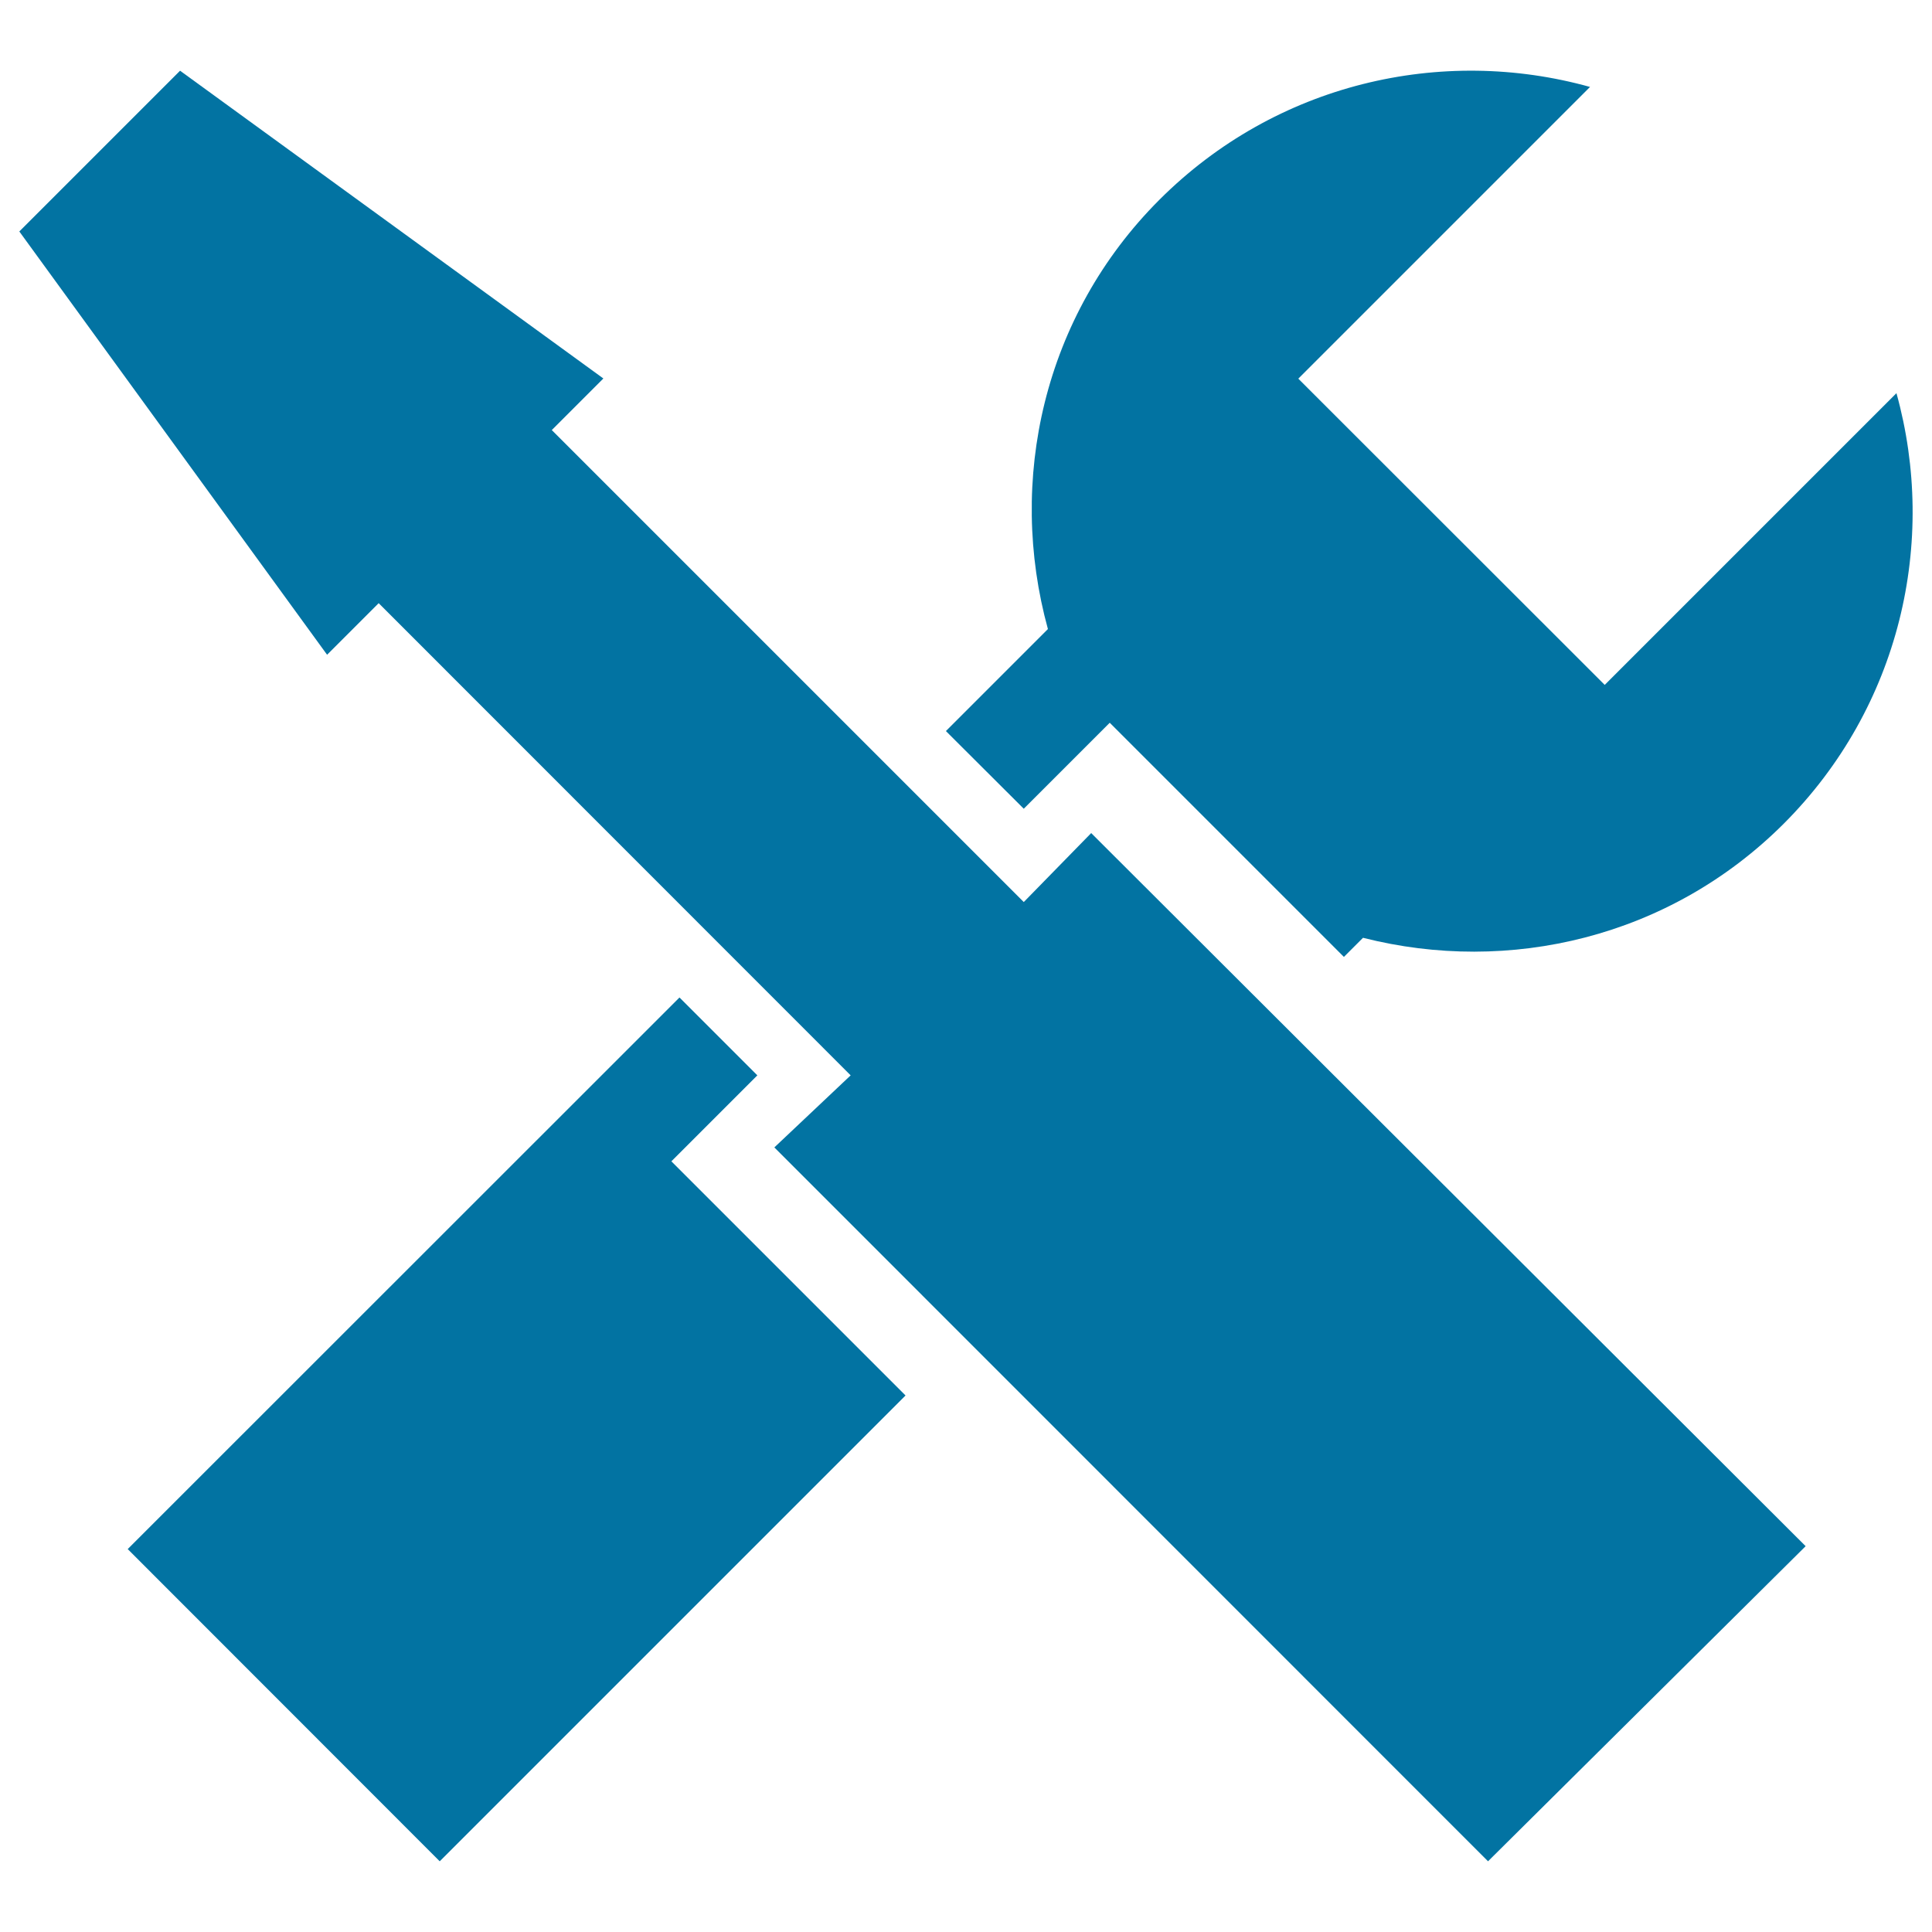
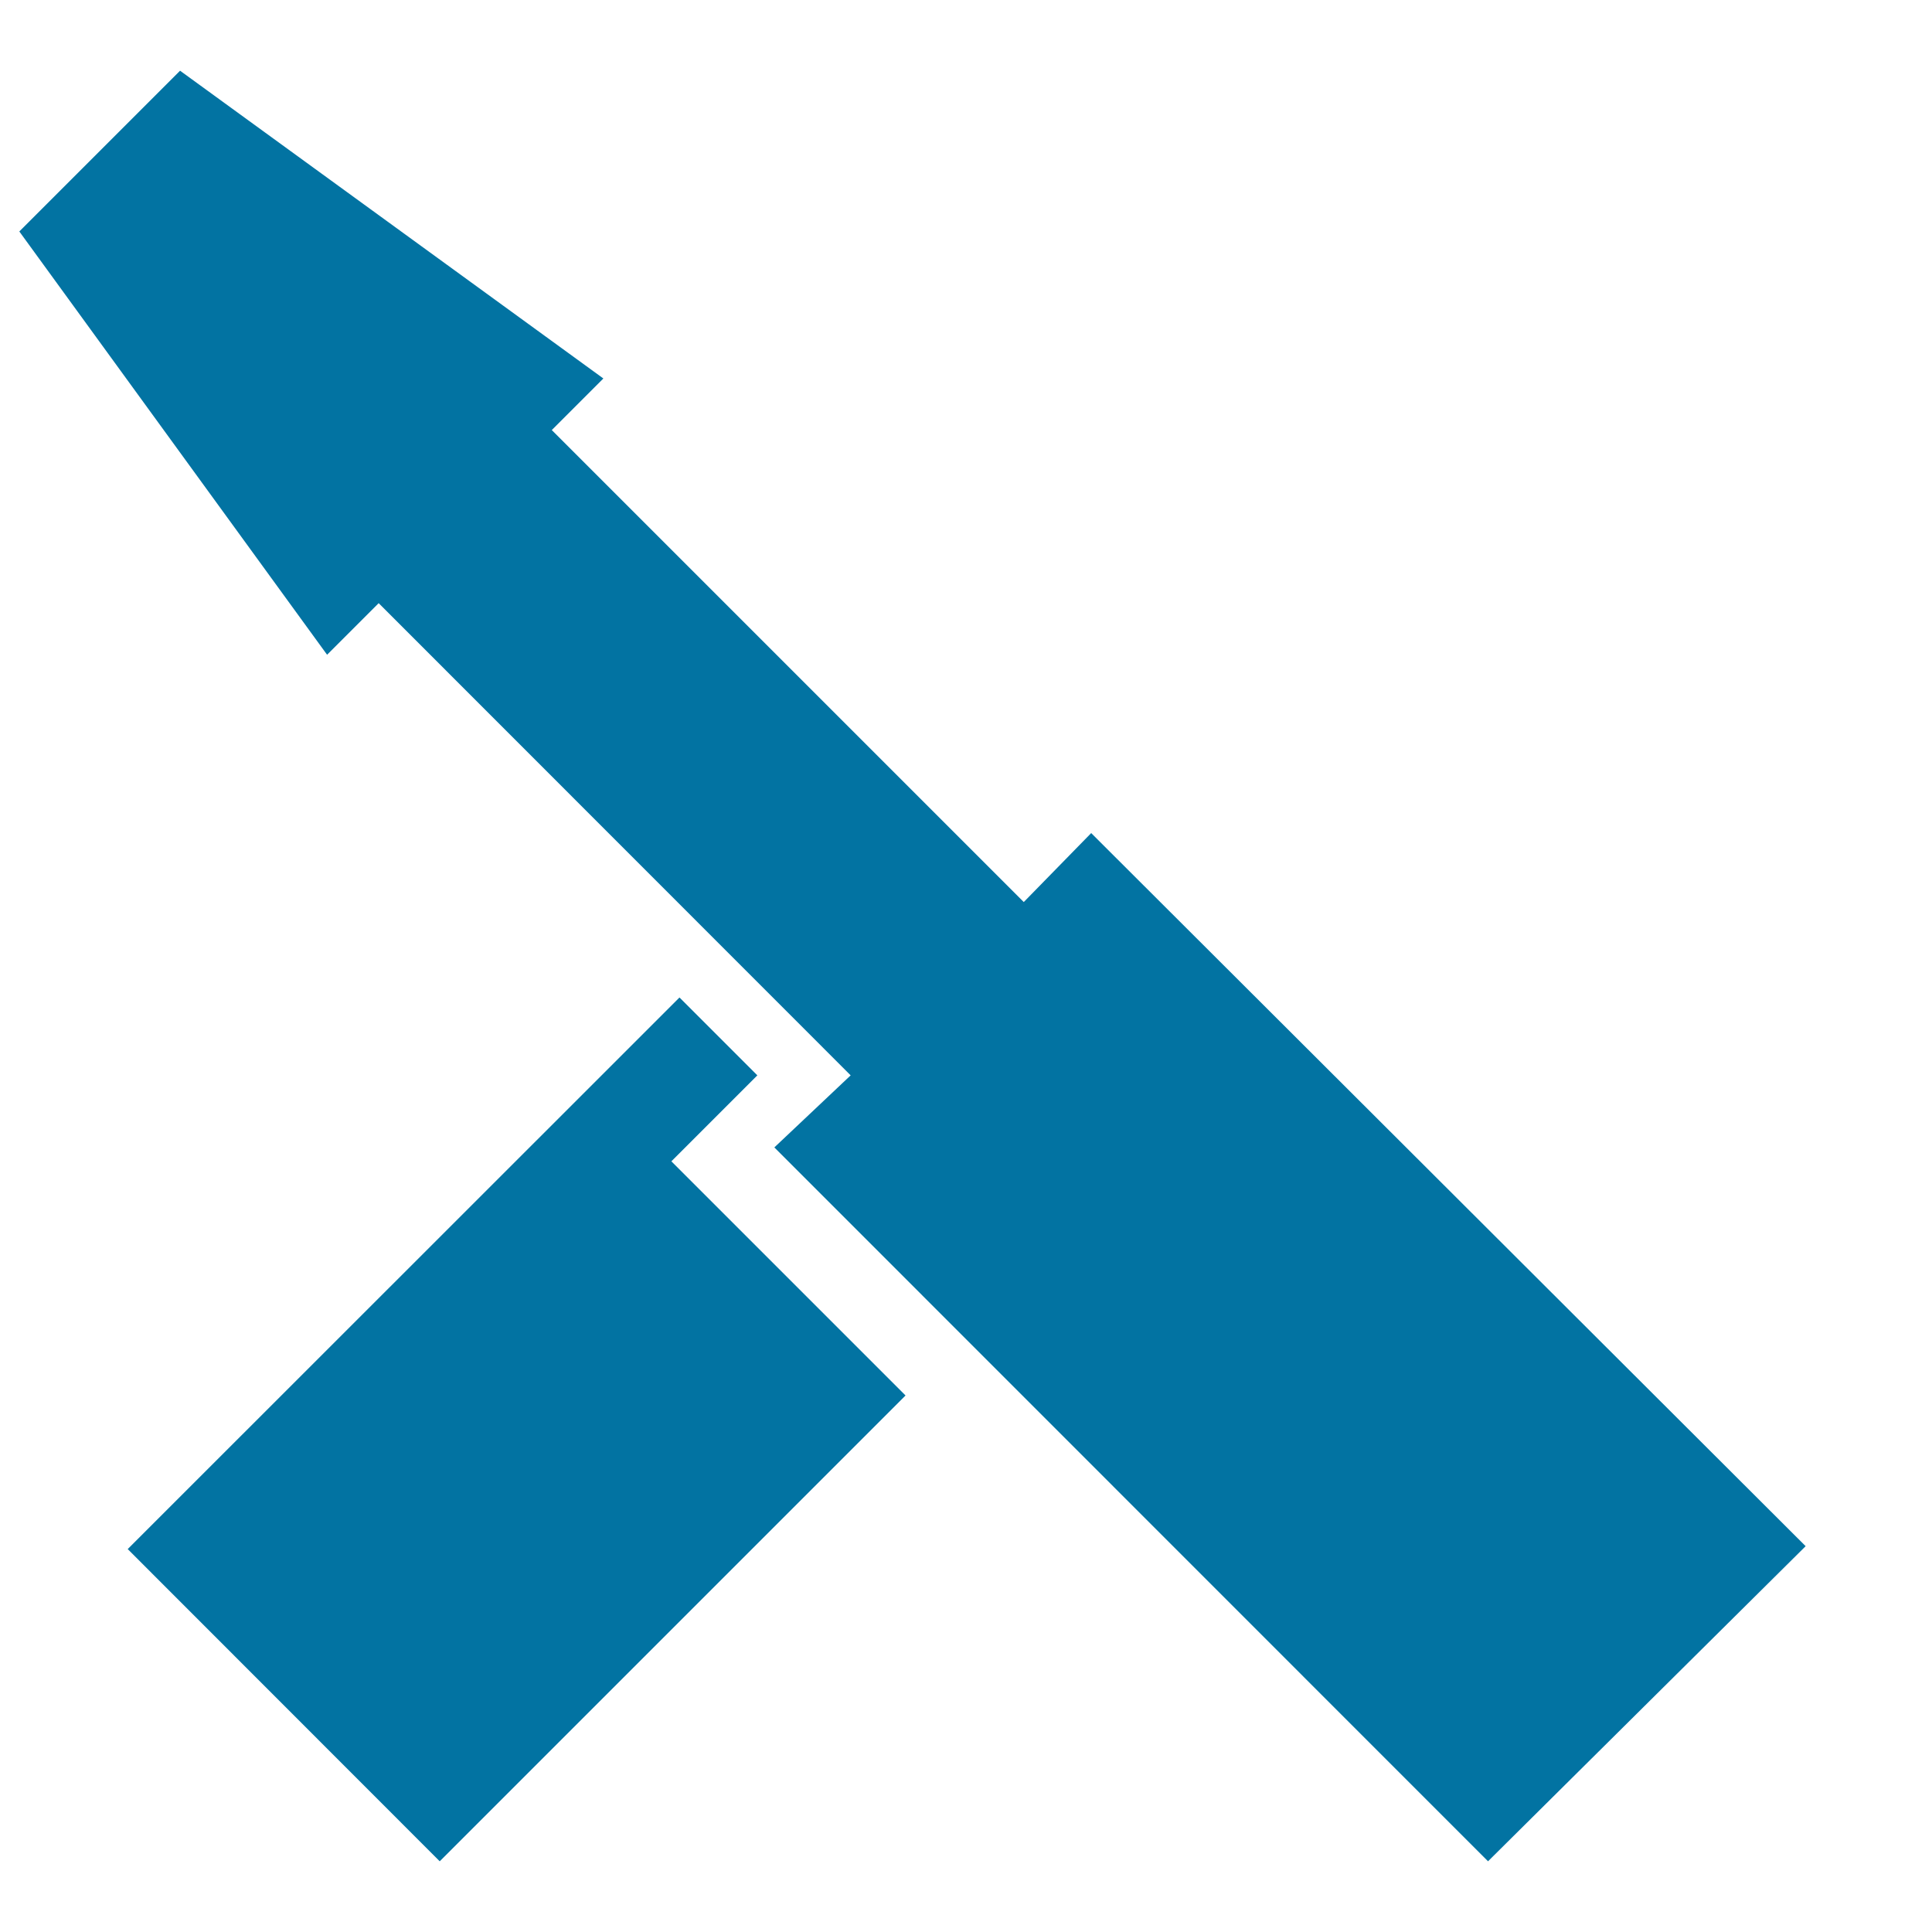
<svg xmlns="http://www.w3.org/2000/svg" viewBox="0 0 1000 1000" style="fill:#0273a2">
  <title>Settings Cross Of Tools Symbol SVG icon</title>
  <g>
    <g>
      <polygon points="529.9,466.9 285.6,222.6 312.3,195.9 93.2,36.6 10,119.8 169.3,338.9 196,312.2 440.3,556.6 400.8,593.9 770.2,963.4 934.6,800.3 564.8,431.2 " />
-       <path d="M529.9,418.6l44.5-44.5l121.2,121.2l9.9-9.9c75.5,19.2,158.6,0,217.7-59c60.4-60.4,79.7-146.1,58.4-222.9l-151,151L672,196l151-151c-76.8-21.4-162.5-2-222.9,58.4c-60.2,60.2-78.8,145.5-57.7,222.2l-52.8,52.8L529.9,418.6z" />
      <polygon points="392,556.6 351.7,516.3 66.1,801.8 227.6,963.4 468.7,722.3 347.5,601.1 " />
    </g>
  </g>
</svg>